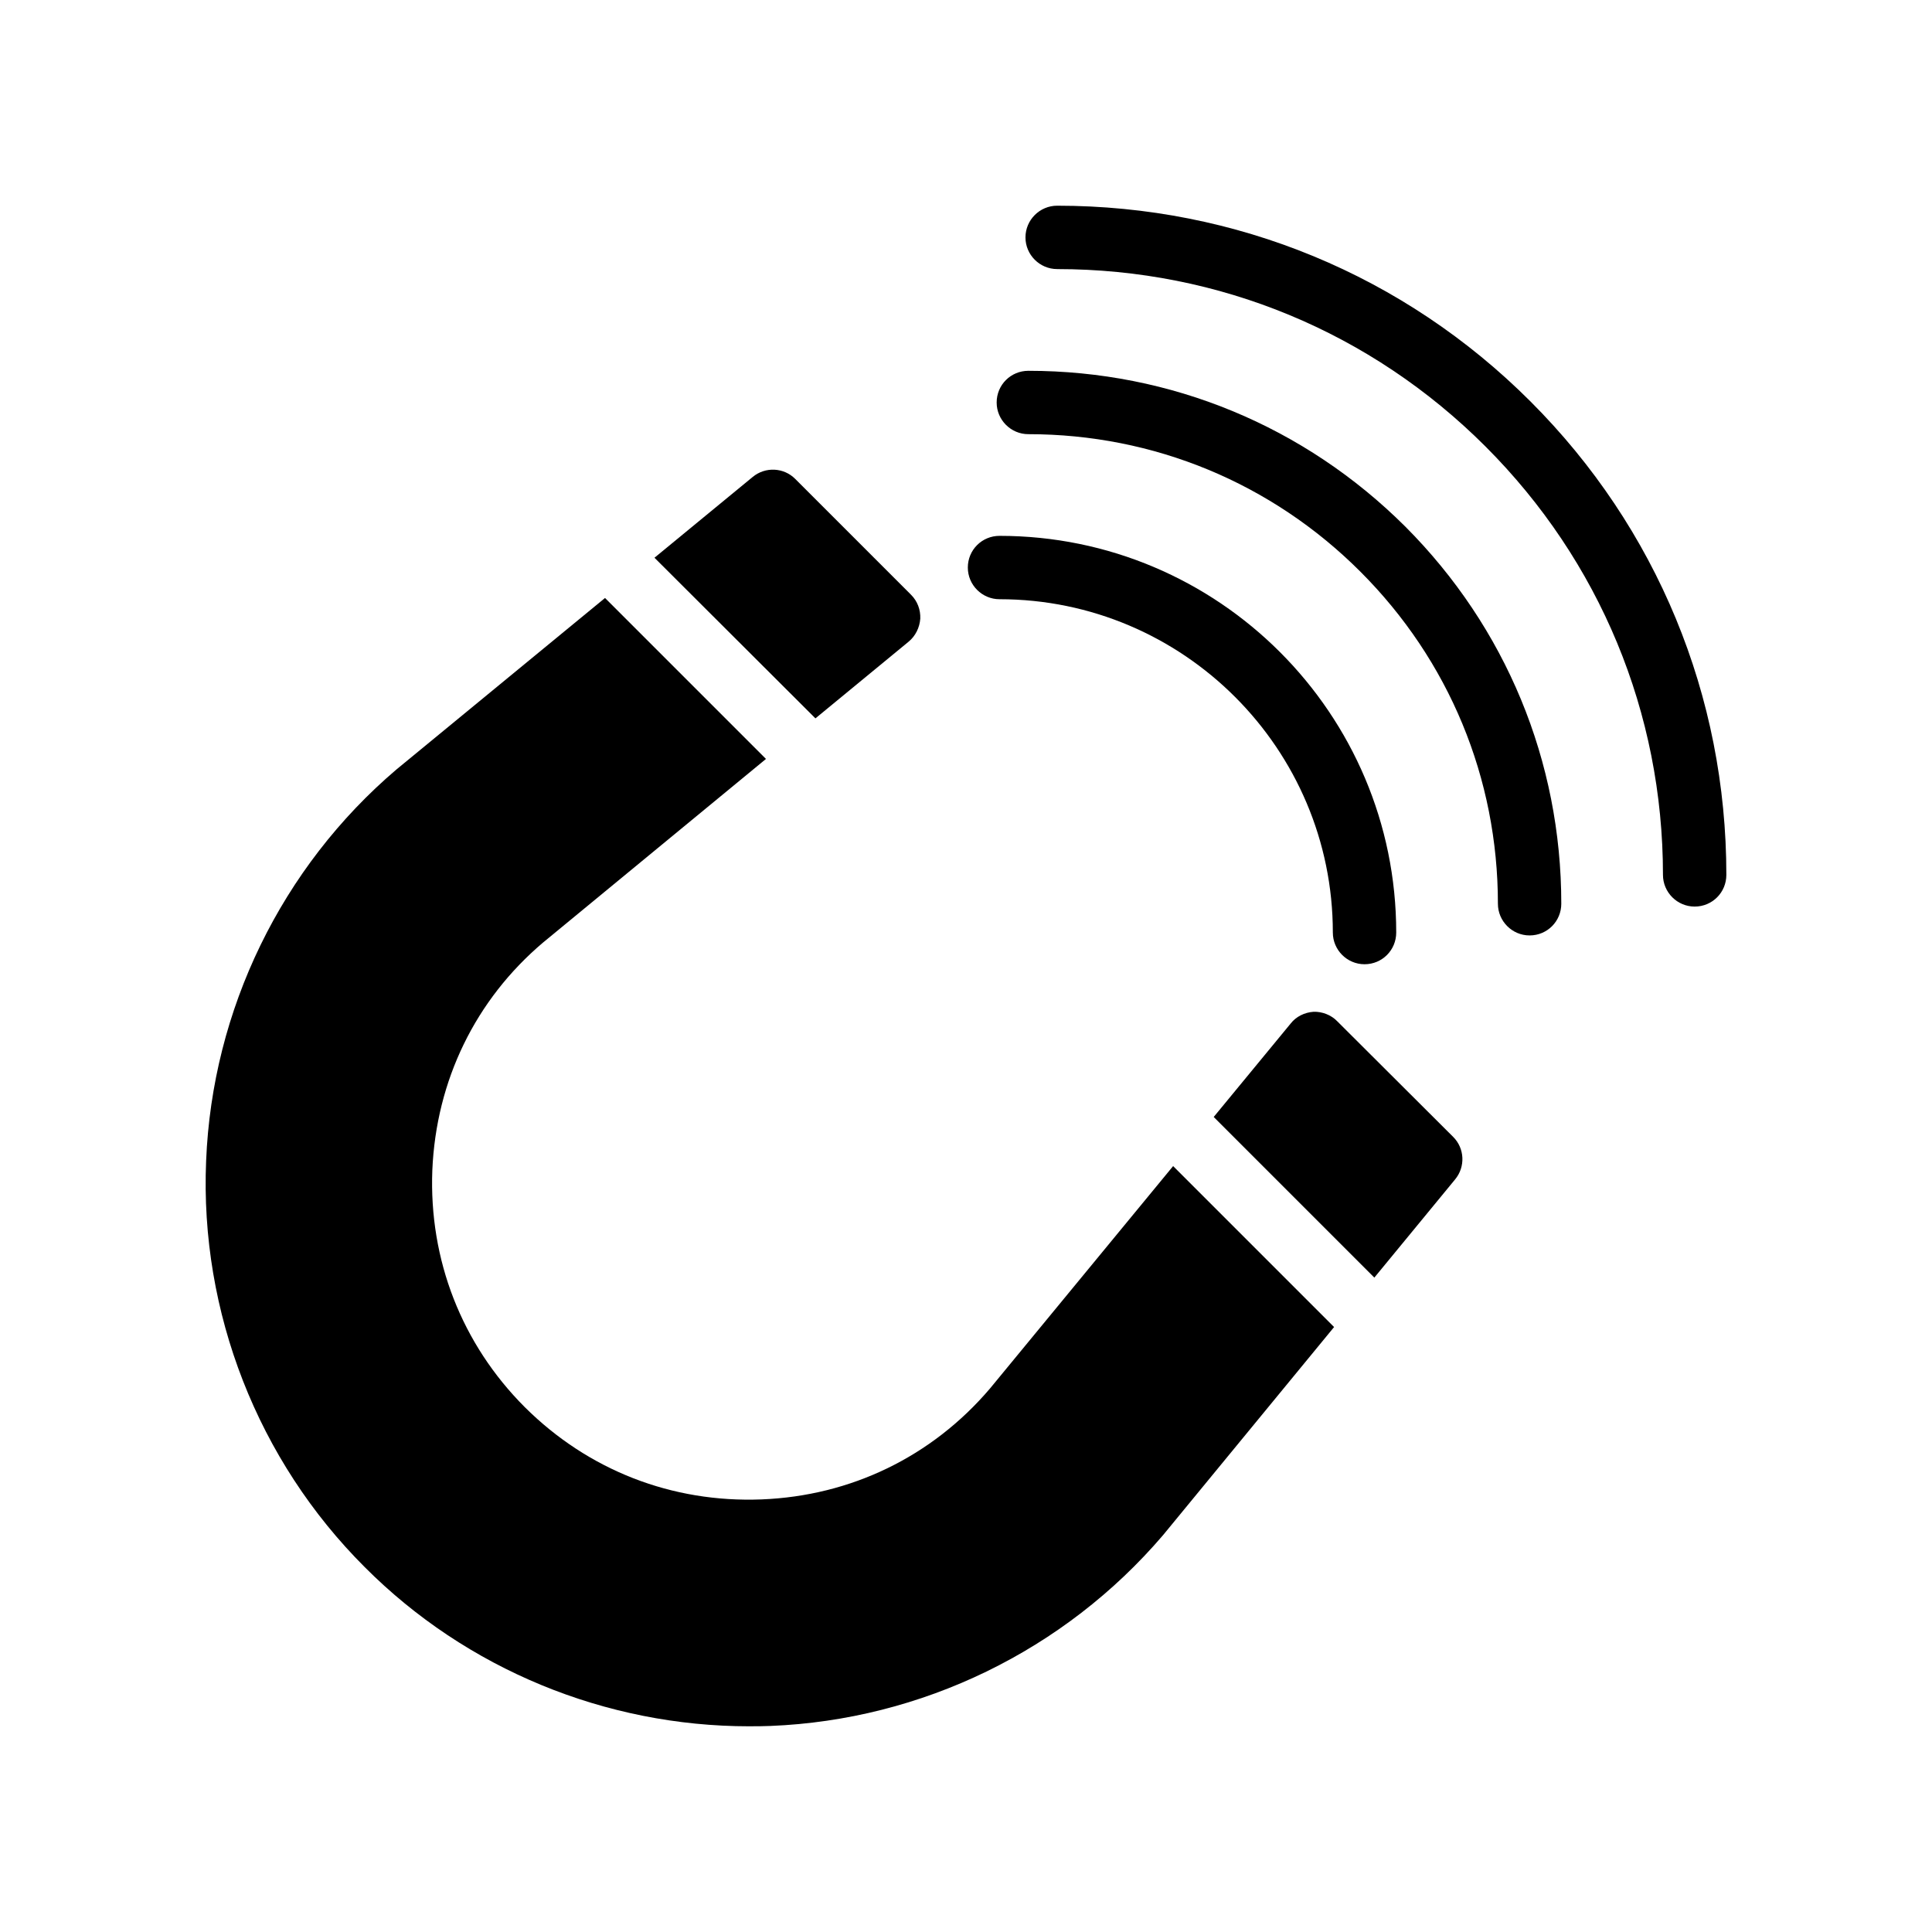
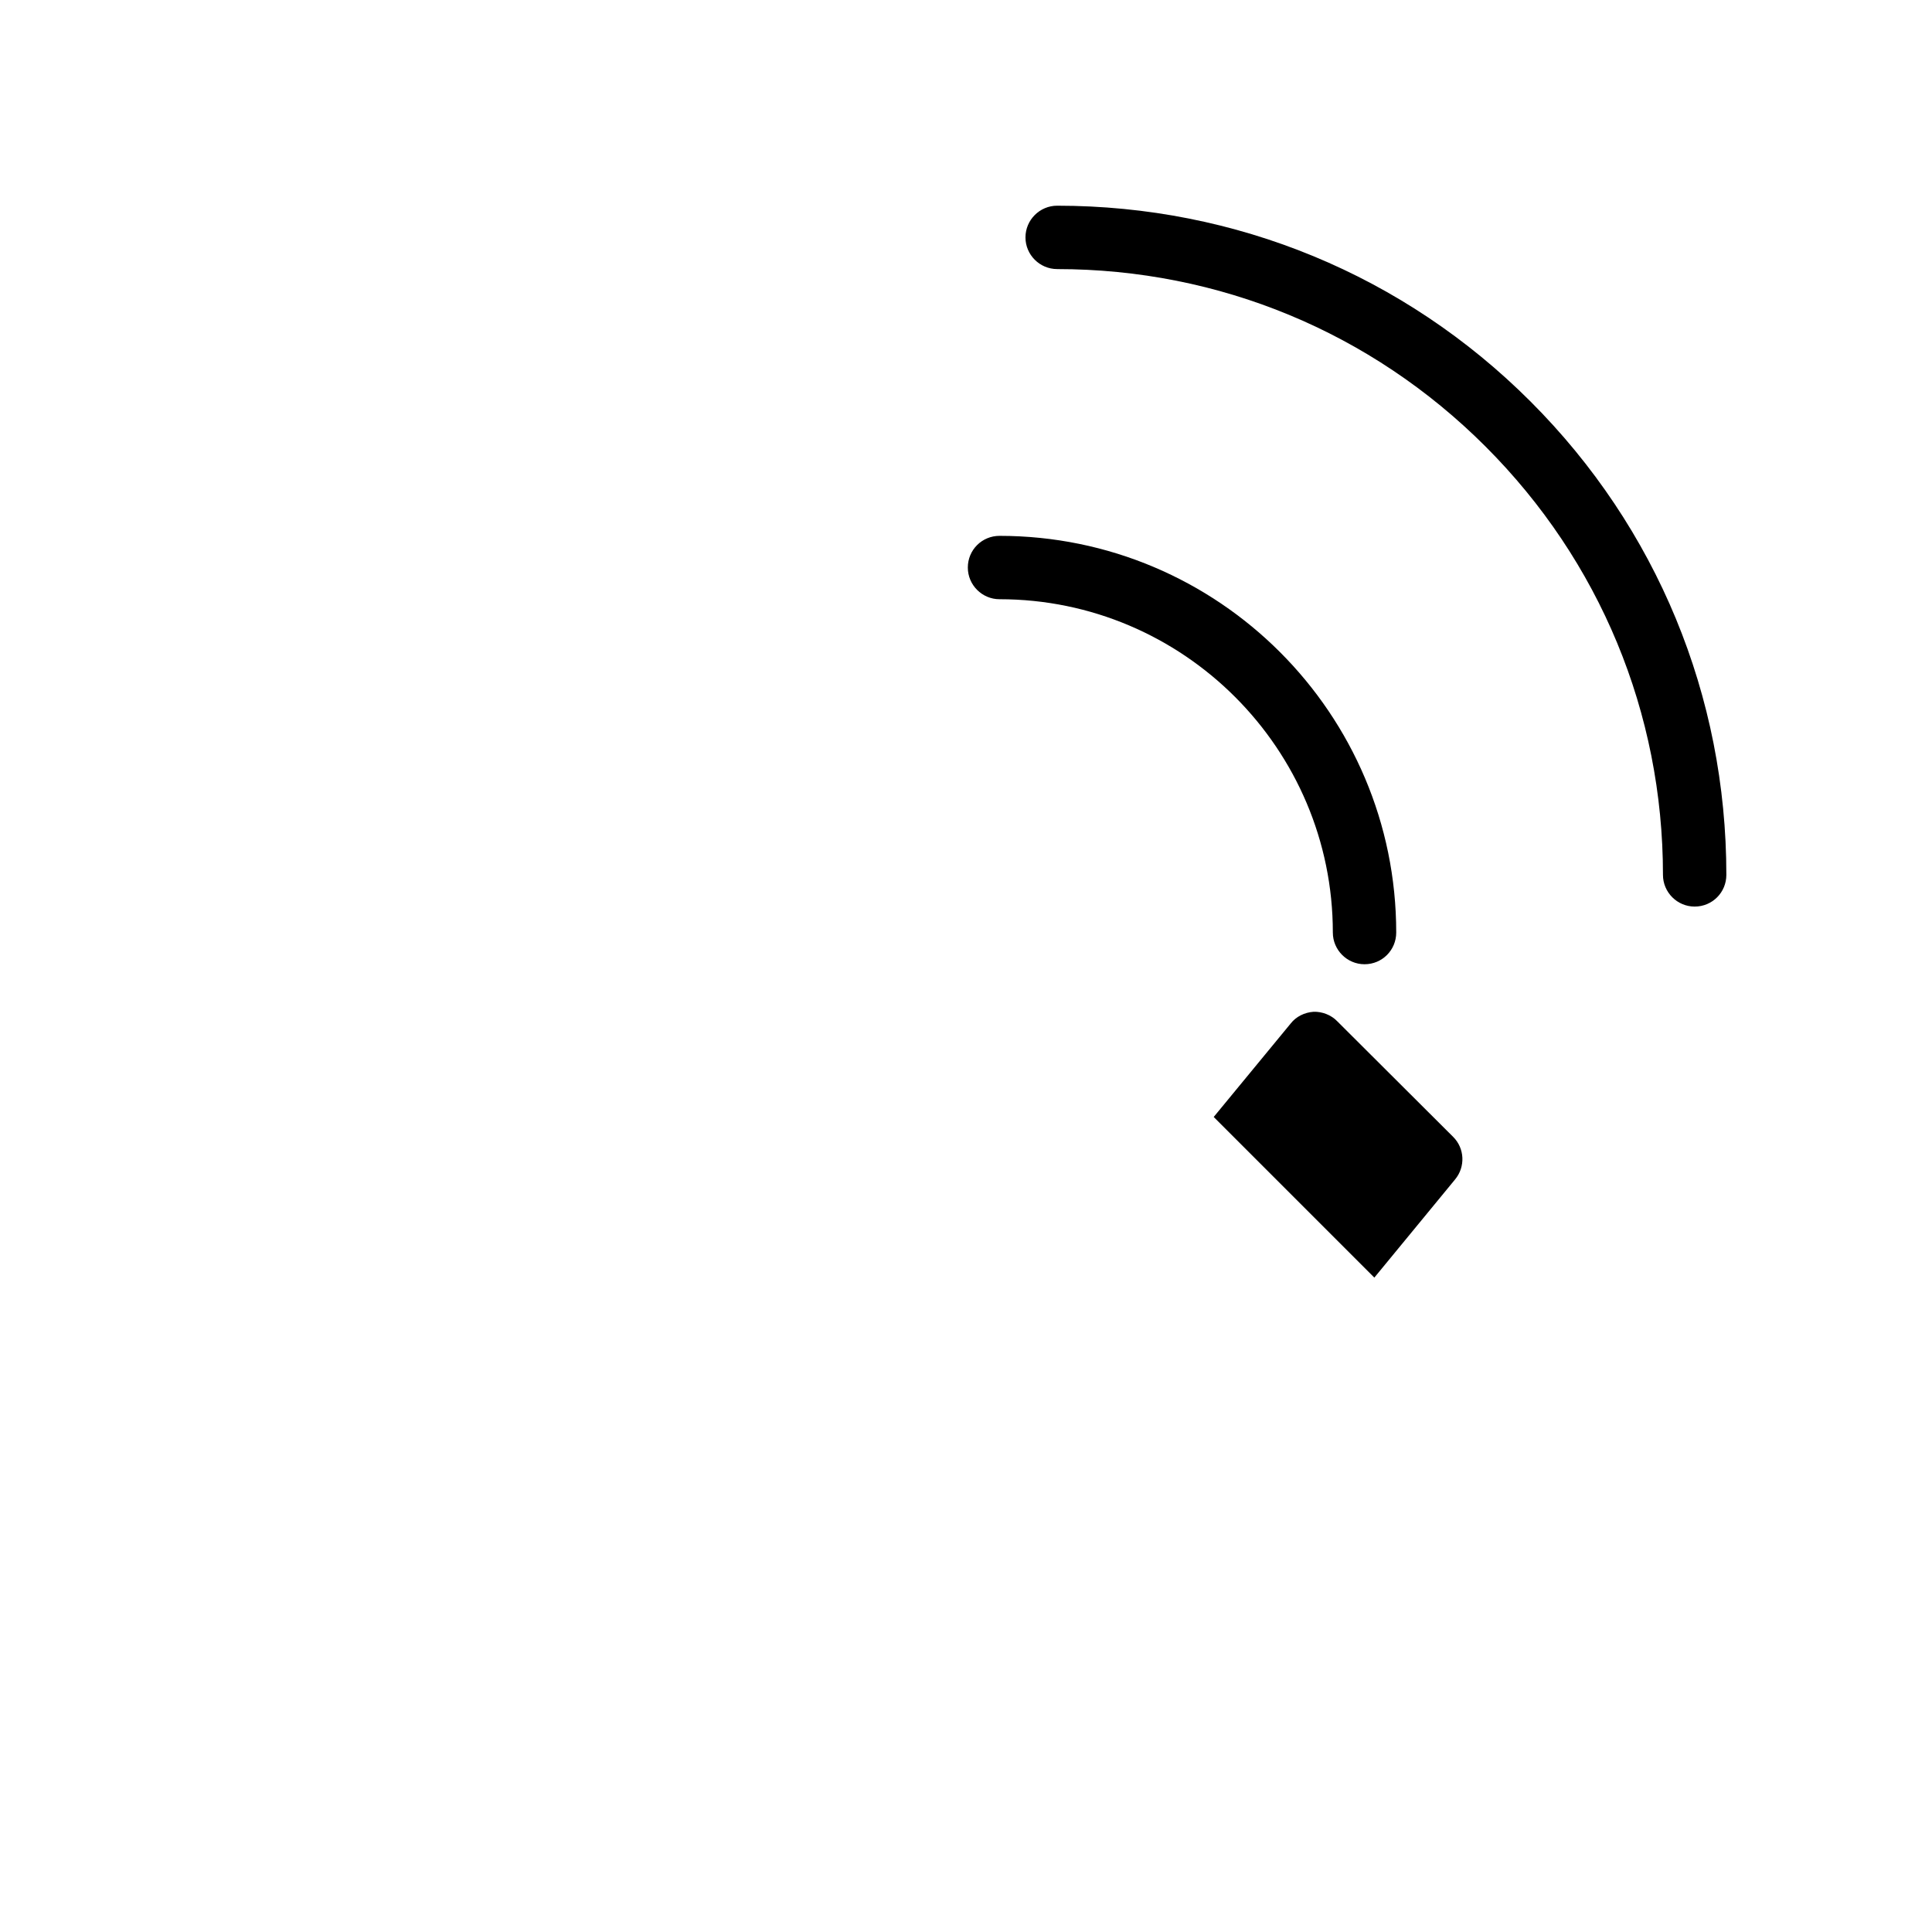
<svg xmlns="http://www.w3.org/2000/svg" fill="#000000" width="800px" height="800px" version="1.1" viewBox="144 144 512 512">
  <g>
-     <path d="m416.52 259.06c33.25 0 64.488 12.93 88 36.441s36.441 54.746 36.441 88c0 4.617 3.777 8.398 8.398 8.398 4.703 0 8.398-3.777 8.398-8.398 0-37.785-14.695-73.219-41.312-99.922-26.703-26.617-62.137-41.312-99.922-41.312-4.617 0-8.398 3.695-8.398 8.398-0.004 4.617 3.773 8.395 8.395 8.395z" />
-     <path d="m384.78 314.06c1.848-1.512 2.938-3.777 3.106-6.129 0.086-2.352-0.754-4.617-2.434-6.297l-30.73-30.734c-3.023-3.023-7.894-3.273-11.25-0.504l-26.031 21.41 42.656 42.57z" />
-     <path d="m342.54 601.48c1.848 0 3.777 0 5.625-0.086 40.055-1.594 77.922-19.984 104.04-50.547l45.344-55.168-42.656-42.656-48.535 58.945c-15.367 18.055-36.863 28.465-60.543 29.391-23.762 0.922-45.93-7.727-62.723-24.434-16.711-16.711-25.441-39.047-24.52-62.809 1.008-23.762 11.418-45.176 29.391-60.375l59.031-48.617-42.656-42.656-55.25 45.426c-30.48 25.945-48.871 63.73-50.465 103.79-1.68 40.051 13.688 79.352 42.066 107.65 26.957 27.039 63.816 42.152 101.86 42.152z" />
    <path d="m529.12 445.3-30.73-30.648c-1.594-1.68-4.031-2.602-6.297-2.519-2.352 0.168-4.617 1.258-6.047 3.106l-20.402 24.77 42.57 42.57 21.41-26.031c2.769-3.356 2.519-8.223-0.504-11.246z" />
    <path d="m424.16 215.31c42.906 0 83.211 16.711 113.52 47.023s47.023 70.617 47.023 113.52c0 4.617 3.777 8.398 8.398 8.398 4.703 0 8.398-3.777 8.398-8.398 0-47.359-18.391-91.945-51.891-125.45-33.504-33.504-78.09-51.891-125.45-51.891-4.617 0-8.398 3.777-8.398 8.398-0.004 4.617 3.777 8.395 8.395 8.395z" />
    <path d="m408.88 302.8c48.703 0 88.336 39.633 88.336 88.336 0 4.617 3.777 8.398 8.398 8.398 4.703 0 8.398-3.777 8.398-8.398 0-58.023-47.105-105.13-105.13-105.13-4.617 0-8.398 3.695-8.398 8.398-0.004 4.617 3.773 8.395 8.395 8.395z" />
  </g>
</svg>